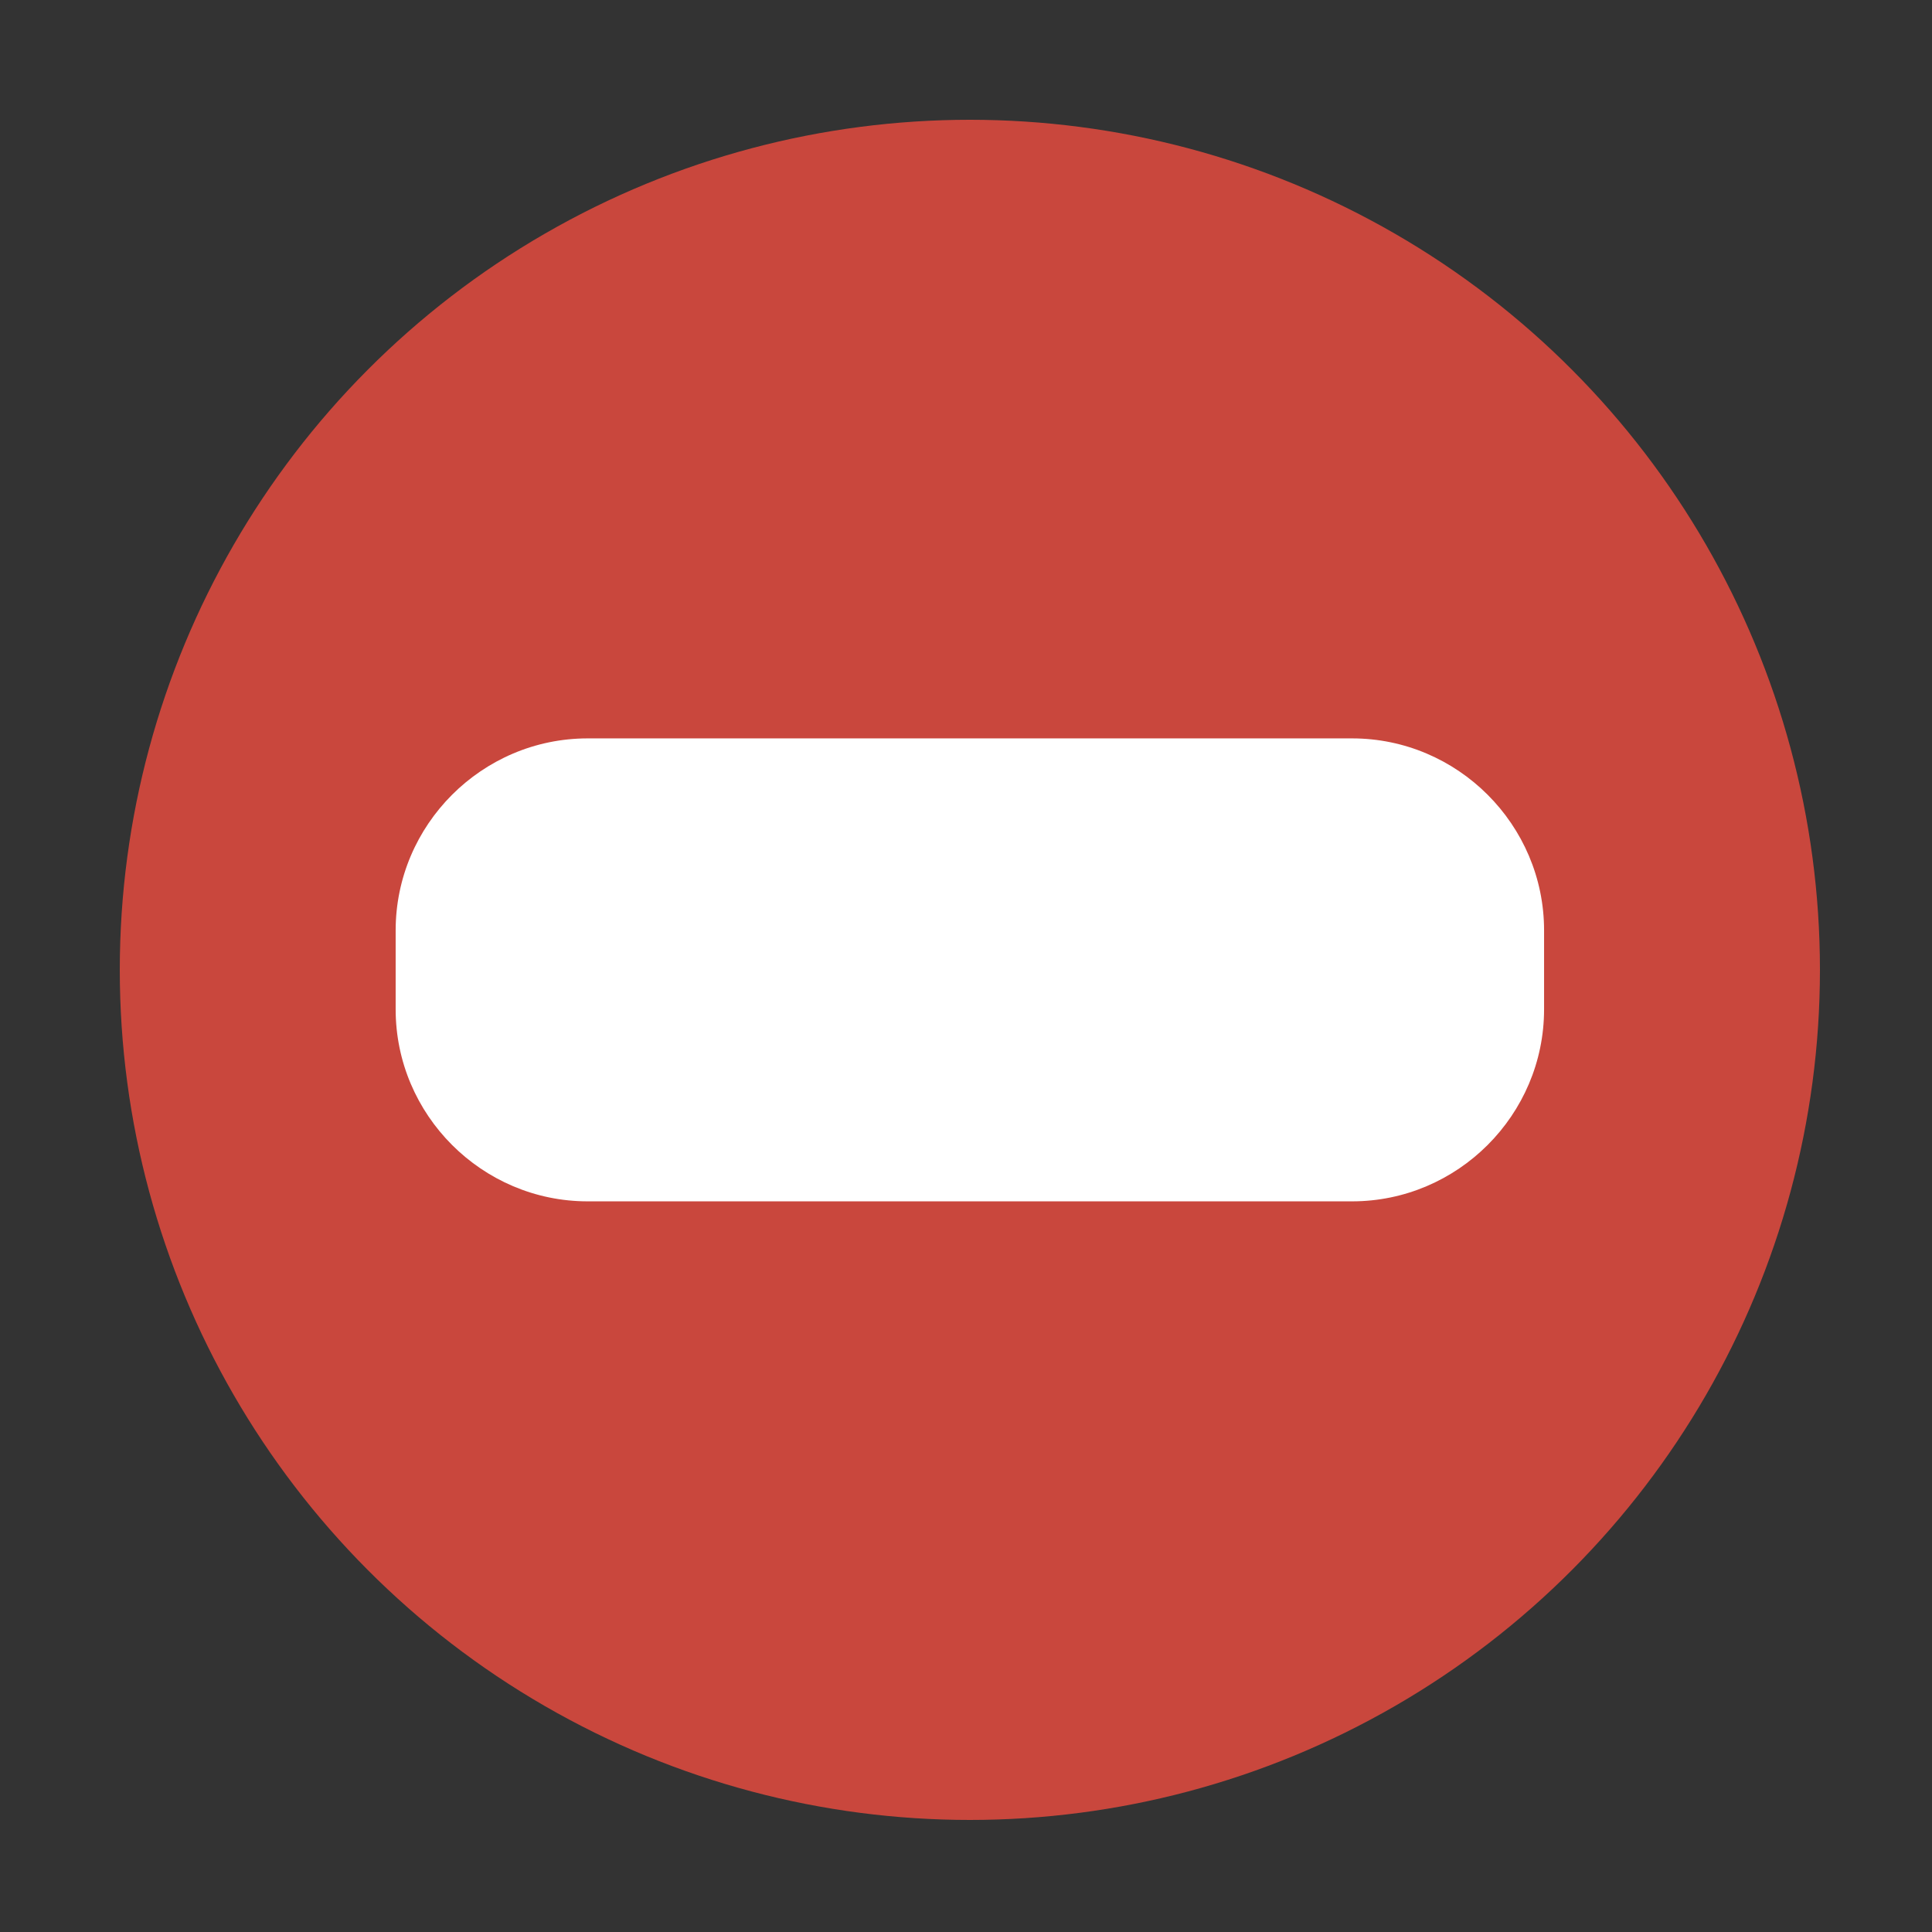
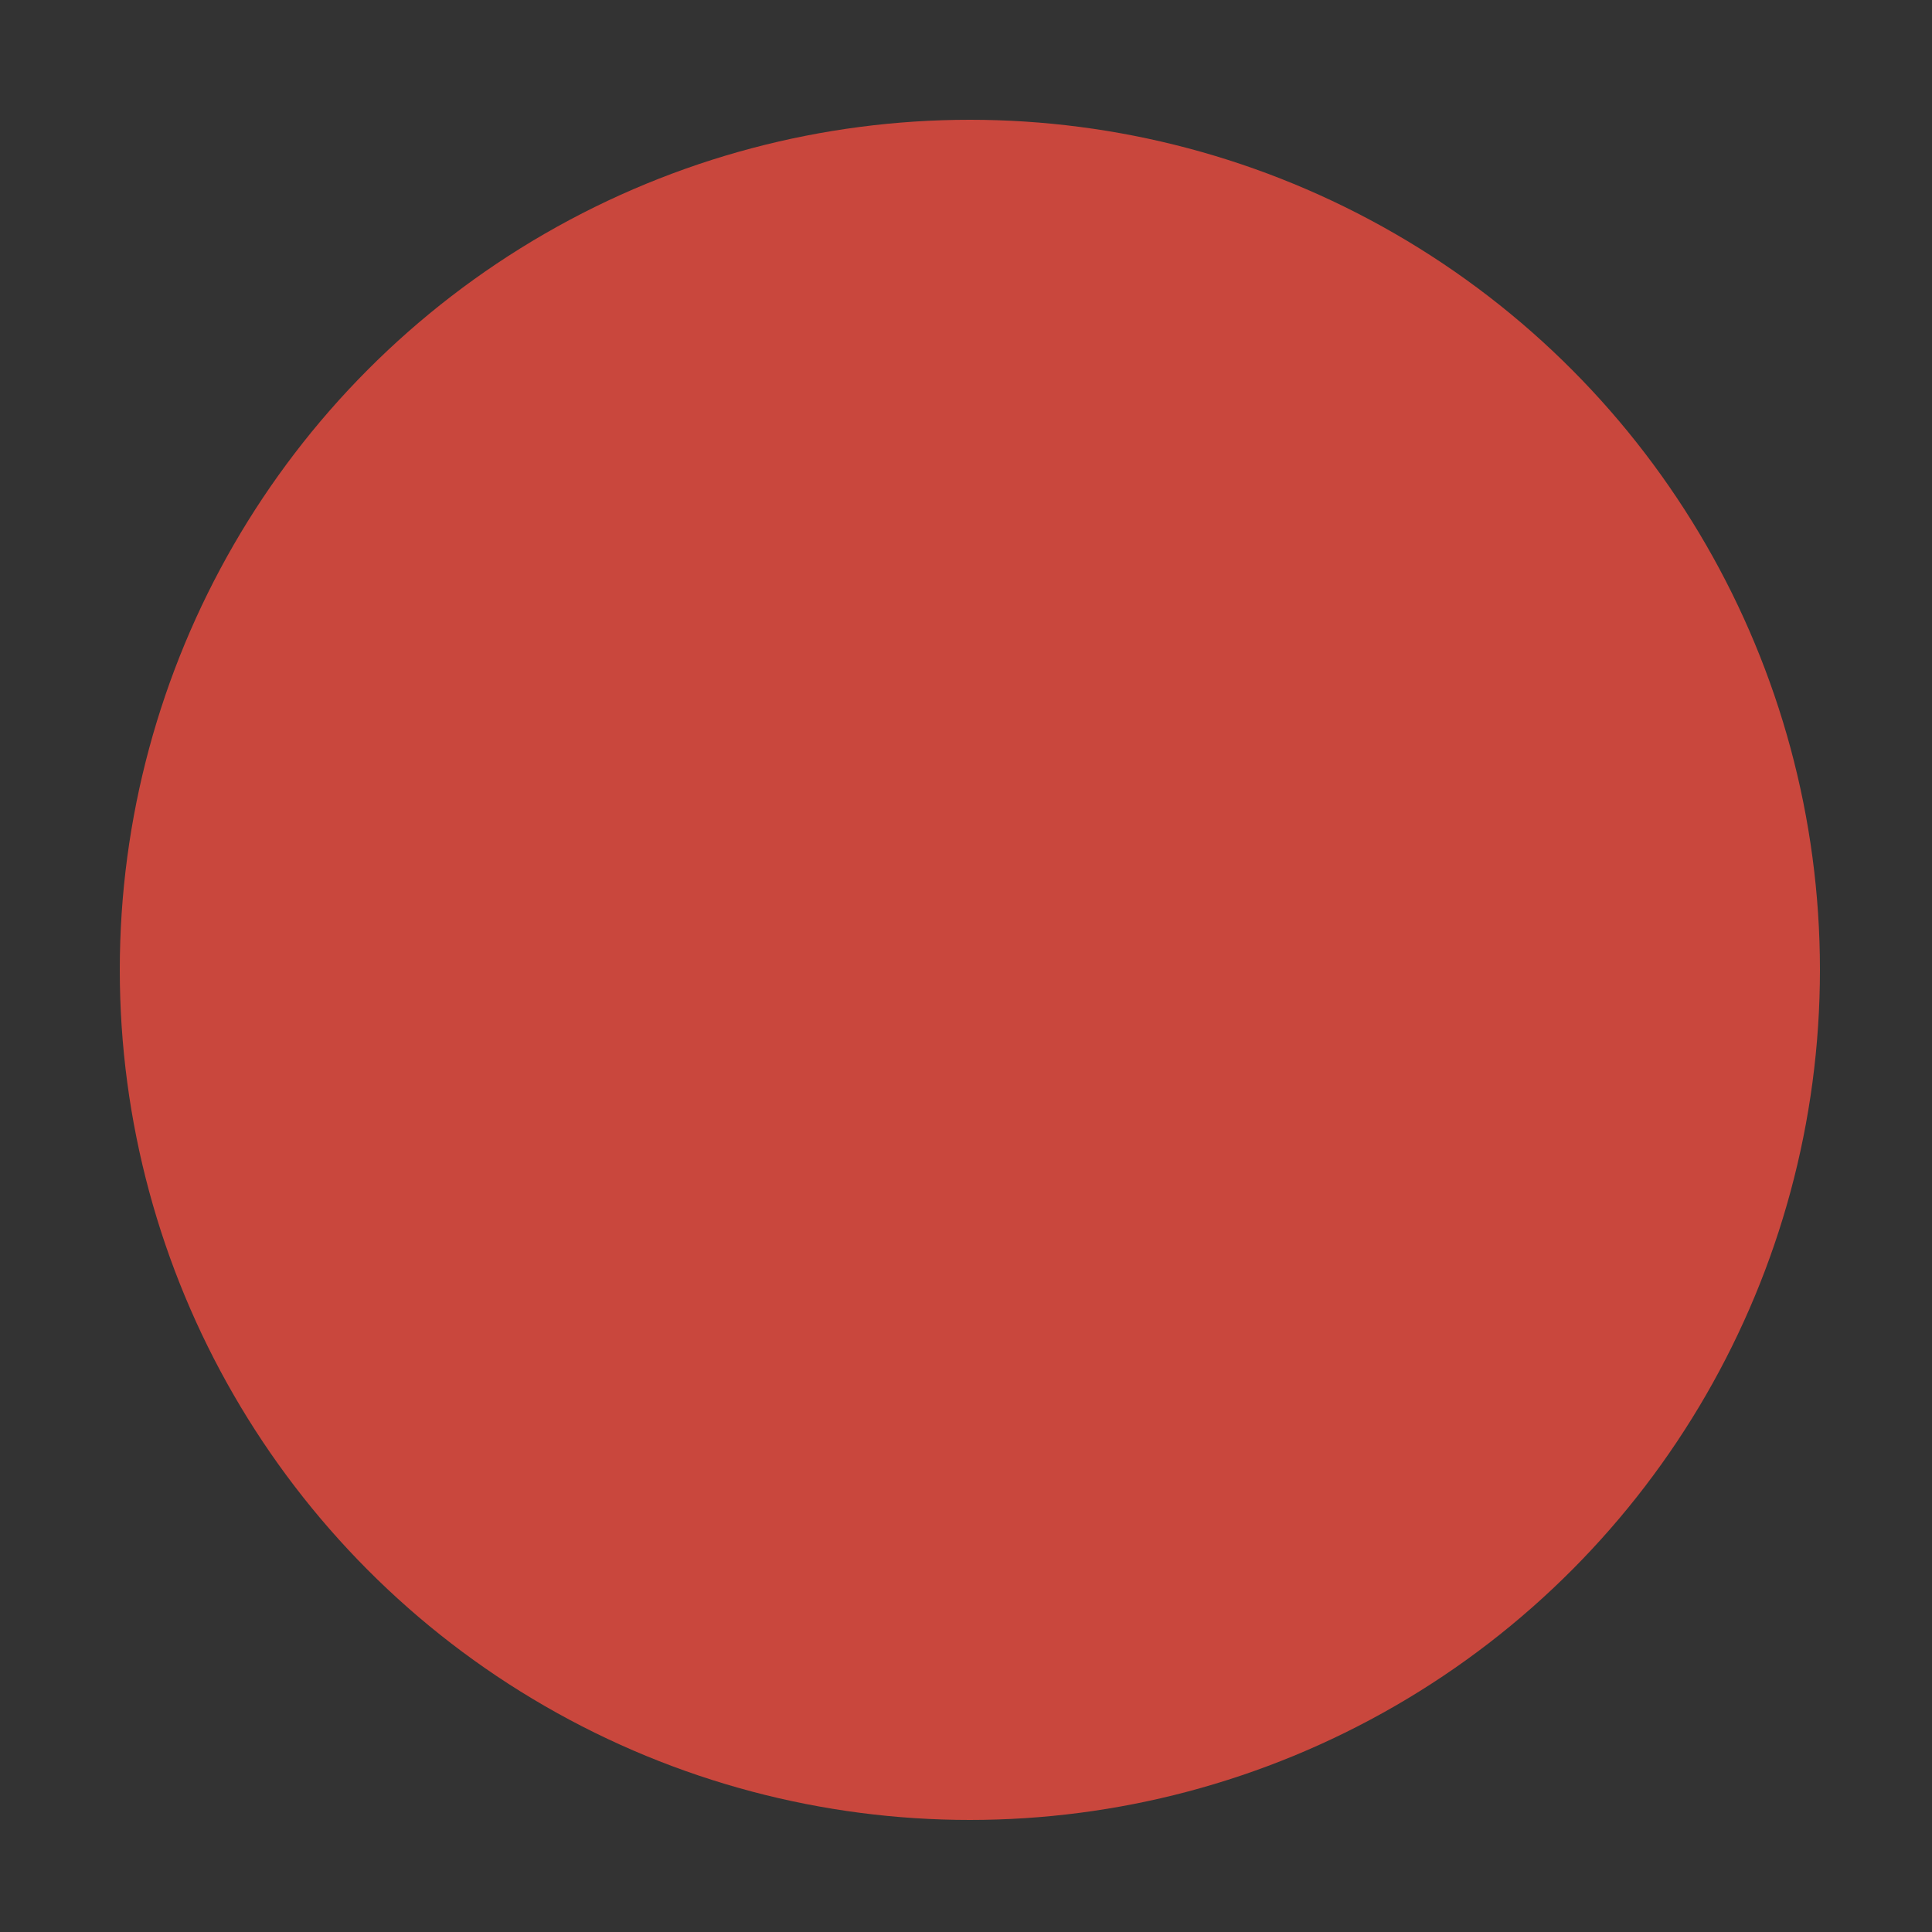
<svg xmlns="http://www.w3.org/2000/svg" width="16" height="16" viewBox="0 0 500 500">
  <rect x="0" y="0" width="500" height="500" fill="#333333" stroke="none" />
  <circle fill="#c9473d" cx="251" cy="251" r="220" />
-   <path fill="#fff" d="M399.604 261.22c0 27.328-22.358 49.687-49.686 49.687H152.082c-27.327 0-49.686-22.358-49.686-49.686v-20.44c0-27.327 22.358-49.686 49.686-49.686H349.92c27.326 0 49.685 22.358 49.685 49.686v20.44z" />
</svg>